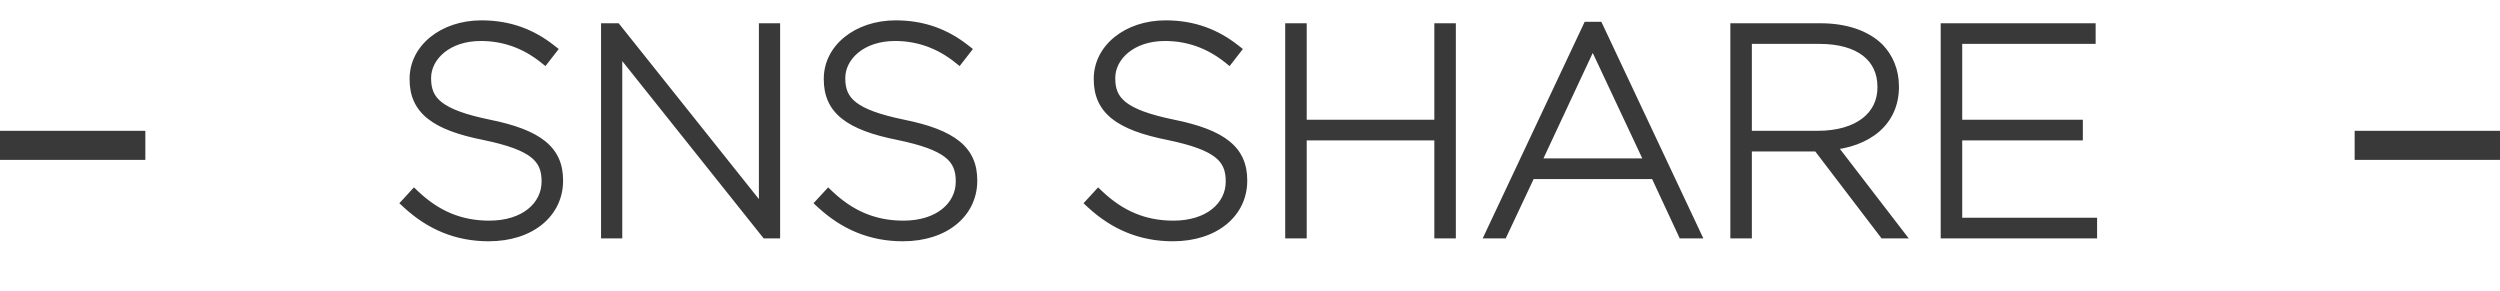
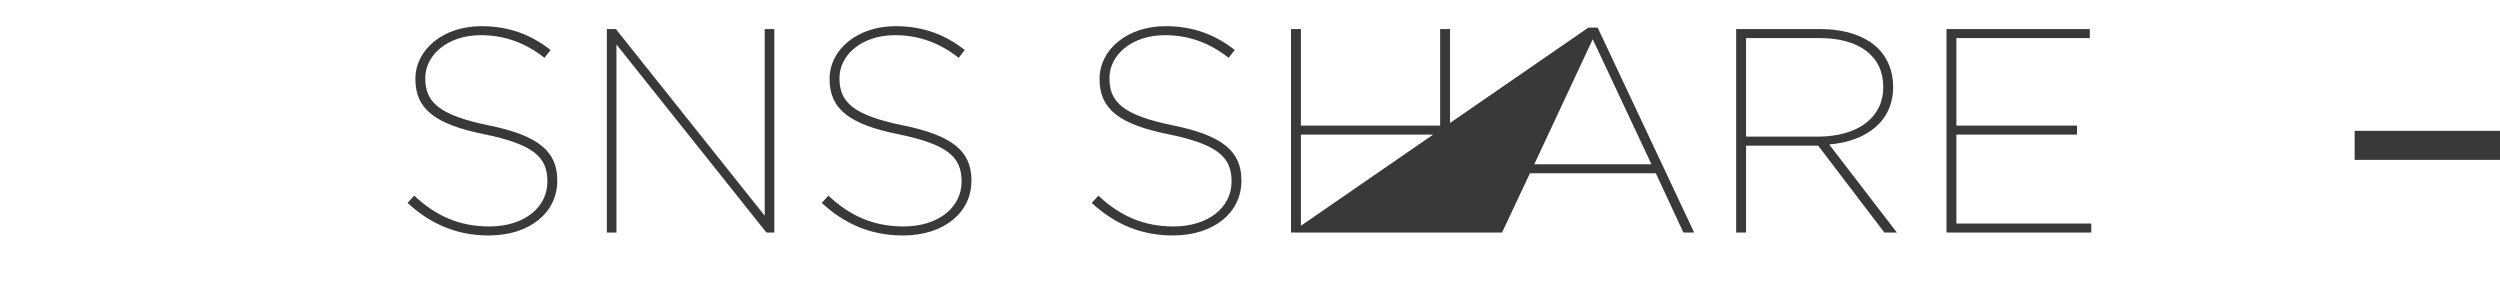
<svg xmlns="http://www.w3.org/2000/svg" width="86" height="10" viewBox="0 0 86 10" fill="none">
-   <path d="M0 5H5" stroke="#393939" />
  <path d="M81 5H86" stroke="#393939" />
  <mask id="path-3-outside-1_408_63167" maskUnits="userSpaceOnUse" x="13" y="0" width="60" height="9" fill="black">
-     <rect fill="white" x="13" width="60" height="9" />
    <path d="M16.81 8.1C15.72 8.1 14.81 7.71 14.02 6.98L14.25 6.73C14.99 7.43 15.81 7.79 16.83 7.79C18.04 7.79 18.83 7.13 18.83 6.25V6.23C18.83 5.41 18.36 4.97 16.67 4.62C14.96 4.28 14.29 3.74 14.29 2.73V2.71C14.29 1.71 15.24 0.9 16.56 0.9C17.52 0.9 18.28 1.2 18.94 1.72L18.73 1.99C18.09 1.48 17.36 1.21 16.54 1.21C15.39 1.21 14.63 1.9 14.63 2.68V2.7C14.63 3.51 15.1 3.96 16.8 4.31C18.54 4.66 19.17 5.22 19.17 6.2V6.22C19.17 7.3 18.24 8.1 16.81 8.1ZM20.876 8V1H21.186L26.306 7.42V1H26.636V8H26.366L21.206 1.53V8H20.876ZM31.058 8.1C29.968 8.1 29.058 7.71 28.268 6.98L28.498 6.73C29.238 7.43 30.058 7.79 31.078 7.79C32.288 7.79 33.078 7.13 33.078 6.25V6.23C33.078 5.41 32.608 4.97 30.918 4.62C29.208 4.28 28.538 3.74 28.538 2.73V2.71C28.538 1.71 29.488 0.9 30.808 0.9C31.768 0.9 32.528 1.2 33.188 1.72L32.978 1.99C32.338 1.48 31.608 1.21 30.788 1.21C29.638 1.21 28.878 1.9 28.878 2.68V2.7C28.878 3.51 29.348 3.96 31.048 4.31C32.788 4.66 33.418 5.22 33.418 6.2V6.22C33.418 7.3 32.488 8.1 31.058 8.1ZM40.345 8.1C39.255 8.1 38.345 7.71 37.555 6.98L37.785 6.73C38.525 7.43 39.345 7.79 40.365 7.79C41.575 7.79 42.365 7.13 42.365 6.25V6.23C42.365 5.41 41.895 4.97 40.205 4.62C38.495 4.28 37.825 3.74 37.825 2.73V2.71C37.825 1.71 38.775 0.9 40.095 0.9C41.055 0.9 41.815 1.2 42.475 1.72L42.265 1.99C41.625 1.48 40.895 1.21 40.075 1.21C38.925 1.21 38.165 1.9 38.165 2.68V2.7C38.165 3.51 38.635 3.96 40.335 4.31C42.075 4.66 42.705 5.22 42.705 6.2V6.22C42.705 7.3 41.775 8.1 40.345 8.1ZM44.411 8V1H44.751V4.32H49.541V1H49.881V8H49.541V4.63H44.751V8H44.411ZM51.32 8L54.64 0.95H54.96L58.28 8H57.91L56.96 5.96H52.63L51.67 8H51.32ZM52.78 5.65H56.81L54.79 1.35L52.78 5.65ZM59.724 8V1H62.614C63.504 1 64.184 1.25 64.614 1.67C64.934 2 65.124 2.45 65.124 2.97V2.99C65.124 4.17 64.214 4.86 62.924 4.97L65.254 8H64.824L62.544 5.01H60.064V8H59.724ZM60.064 4.7H62.524C63.964 4.7 64.784 4 64.784 3.01V2.99C64.784 1.94 63.974 1.31 62.594 1.31H60.064V4.7ZM66.96 8V1H71.89V1.31H67.3V4.32H71.45V4.63H67.3V7.69H71.94V8H66.96Z" />
  </mask>
-   <path d="M16.81 8.1C15.72 8.1 14.81 7.71 14.02 6.98L14.25 6.73C14.99 7.43 15.81 7.79 16.83 7.79C18.04 7.79 18.83 7.13 18.83 6.25V6.23C18.83 5.41 18.36 4.97 16.67 4.62C14.96 4.28 14.29 3.74 14.29 2.73V2.71C14.29 1.71 15.24 0.9 16.56 0.9C17.52 0.9 18.28 1.2 18.94 1.72L18.73 1.99C18.09 1.48 17.36 1.21 16.54 1.21C15.39 1.21 14.63 1.9 14.63 2.68V2.7C14.63 3.51 15.1 3.96 16.8 4.31C18.54 4.66 19.17 5.22 19.17 6.2V6.22C19.17 7.3 18.24 8.1 16.81 8.1ZM20.876 8V1H21.186L26.306 7.42V1H26.636V8H26.366L21.206 1.53V8H20.876ZM31.058 8.1C29.968 8.1 29.058 7.71 28.268 6.98L28.498 6.73C29.238 7.43 30.058 7.79 31.078 7.79C32.288 7.79 33.078 7.13 33.078 6.25V6.23C33.078 5.41 32.608 4.97 30.918 4.62C29.208 4.28 28.538 3.74 28.538 2.73V2.71C28.538 1.71 29.488 0.9 30.808 0.9C31.768 0.9 32.528 1.2 33.188 1.72L32.978 1.99C32.338 1.48 31.608 1.21 30.788 1.21C29.638 1.21 28.878 1.9 28.878 2.68V2.7C28.878 3.51 29.348 3.96 31.048 4.31C32.788 4.66 33.418 5.22 33.418 6.2V6.22C33.418 7.3 32.488 8.1 31.058 8.1ZM40.345 8.1C39.255 8.1 38.345 7.71 37.555 6.98L37.785 6.73C38.525 7.43 39.345 7.79 40.365 7.79C41.575 7.79 42.365 7.13 42.365 6.25V6.23C42.365 5.41 41.895 4.97 40.205 4.62C38.495 4.28 37.825 3.74 37.825 2.73V2.71C37.825 1.71 38.775 0.9 40.095 0.9C41.055 0.9 41.815 1.2 42.475 1.72L42.265 1.99C41.625 1.48 40.895 1.21 40.075 1.21C38.925 1.21 38.165 1.9 38.165 2.68V2.7C38.165 3.51 38.635 3.96 40.335 4.31C42.075 4.66 42.705 5.22 42.705 6.2V6.22C42.705 7.3 41.775 8.1 40.345 8.1ZM44.411 8V1H44.751V4.32H49.541V1H49.881V8H49.541V4.63H44.751V8H44.411ZM51.32 8L54.64 0.95H54.96L58.28 8H57.91L56.96 5.96H52.63L51.67 8H51.32ZM52.78 5.65H56.81L54.79 1.35L52.78 5.65ZM59.724 8V1H62.614C63.504 1 64.184 1.25 64.614 1.67C64.934 2 65.124 2.45 65.124 2.97V2.99C65.124 4.17 64.214 4.86 62.924 4.97L65.254 8H64.824L62.544 5.01H60.064V8H59.724ZM60.064 4.7H62.524C63.964 4.7 64.784 4 64.784 3.01V2.99C64.784 1.94 63.974 1.31 62.594 1.31H60.064V4.7ZM66.96 8V1H71.89V1.31H67.3V4.32H71.45V4.63H67.3V7.69H71.94V8H66.96Z" fill="#393939" />
-   <path d="M14.02 6.98L13.873 6.845L13.737 6.991L13.884 7.127L14.02 6.98ZM14.25 6.73L14.387 6.585L14.24 6.445L14.102 6.595L14.25 6.73ZM16.67 4.62L16.71 4.424L16.709 4.424L16.67 4.62ZM18.94 1.72L19.098 1.843L19.22 1.686L19.064 1.563L18.94 1.72ZM18.73 1.99L18.605 2.146L18.763 2.273L18.888 2.113L18.73 1.99ZM16.8 4.31L16.759 4.506L16.76 4.506L16.8 4.31ZM16.81 7.9C15.774 7.9 14.912 7.532 14.155 6.833L13.884 7.127C14.708 7.888 15.665 8.3 16.81 8.3V7.9ZM14.167 7.115L14.397 6.865L14.102 6.595L13.873 6.845L14.167 7.115ZM14.112 6.875C14.886 7.607 15.754 7.99 16.83 7.99V7.59C15.866 7.59 15.094 7.253 14.387 6.585L14.112 6.875ZM16.83 7.99C18.103 7.99 19.03 7.282 19.03 6.25H18.63C18.63 6.978 17.976 7.59 16.83 7.59V7.99ZM19.03 6.25V6.23H18.63V6.25H19.03ZM19.03 6.23C19.03 5.772 18.894 5.393 18.506 5.091C18.139 4.805 17.559 4.6 16.71 4.424L16.629 4.816C17.47 4.99 17.971 5.18 18.261 5.406C18.531 5.617 18.63 5.868 18.63 6.23H19.03ZM16.709 4.424C15.862 4.255 15.306 4.043 14.963 3.77C14.635 3.508 14.49 3.181 14.49 2.73H14.09C14.09 3.289 14.279 3.737 14.714 4.083C15.133 4.417 15.767 4.645 16.631 4.816L16.709 4.424ZM14.49 2.73V2.71H14.09V2.73H14.49ZM14.49 2.71C14.49 1.857 15.31 1.1 16.56 1.1V0.7C15.17 0.7 14.09 1.563 14.09 2.71H14.49ZM16.56 1.1C17.472 1.1 18.189 1.383 18.816 1.877L19.064 1.563C18.37 1.017 17.567 0.7 16.56 0.7V1.1ZM18.782 1.597L18.572 1.867L18.888 2.113L19.098 1.843L18.782 1.597ZM18.854 1.834C18.181 1.297 17.407 1.01 16.54 1.01V1.41C17.312 1.41 17.998 1.663 18.605 2.146L18.854 1.834ZM16.54 1.01C15.321 1.01 14.43 1.752 14.43 2.68H14.83C14.83 2.048 15.459 1.41 16.54 1.41V1.01ZM14.43 2.68V2.7H14.83V2.68H14.43ZM14.43 2.7C14.43 3.154 14.566 3.532 14.954 3.835C15.323 4.123 15.905 4.33 16.759 4.506L16.84 4.114C15.995 3.94 15.492 3.747 15.2 3.52C14.928 3.308 14.83 3.056 14.83 2.7H14.43ZM16.76 4.506C17.621 4.679 18.174 4.899 18.511 5.174C18.833 5.437 18.97 5.762 18.97 6.2H19.37C19.37 5.658 19.191 5.213 18.764 4.864C18.35 4.526 17.718 4.291 16.839 4.114L16.76 4.506ZM18.97 6.2V6.22H19.37V6.2H18.97ZM18.97 6.22C18.97 6.698 18.766 7.112 18.4 7.41C18.031 7.71 17.488 7.9 16.81 7.9V8.3C17.561 8.3 18.198 8.09 18.652 7.72C19.109 7.348 19.37 6.822 19.37 6.22H18.97ZM20.876 8H20.676V8.2H20.876V8ZM20.876 1V0.8H20.676V1H20.876ZM21.186 1L21.342 0.875L21.282 0.8H21.186V1ZM26.306 7.42L26.15 7.545L26.506 7.992V7.42H26.306ZM26.306 1V0.8H26.106V1H26.306ZM26.636 1H26.836V0.8H26.636V1ZM26.636 8V8.2H26.836V8H26.636ZM26.366 8L26.21 8.125L26.27 8.2H26.366V8ZM21.206 1.53L21.362 1.405L21.006 0.958V1.53H21.206ZM21.206 8V8.2H21.406V8H21.206ZM21.076 8V1H20.676V8H21.076ZM20.876 1.2H21.186V0.8H20.876V1.2ZM21.03 1.125L26.15 7.545L26.462 7.295L21.342 0.875L21.03 1.125ZM26.506 7.42V1H26.106V7.42H26.506ZM26.306 1.2H26.636V0.8H26.306V1.2ZM26.436 1V8H26.836V1H26.436ZM26.636 7.8H26.366V8.2H26.636V7.8ZM26.522 7.875L21.362 1.405L21.05 1.655L26.21 8.125L26.522 7.875ZM21.006 1.53V8H21.406V1.53H21.006ZM21.206 7.8H20.876V8.2H21.206V7.8ZM28.268 6.98L28.12 6.845L27.985 6.991L28.132 7.127L28.268 6.98ZM28.498 6.73L28.635 6.585L28.488 6.445L28.351 6.595L28.498 6.73ZM30.918 4.62L30.958 4.424L30.957 4.424L30.918 4.62ZM33.188 1.72L33.346 1.843L33.468 1.686L33.312 1.563L33.188 1.72ZM32.978 1.99L32.853 2.146L33.011 2.273L33.136 2.113L32.978 1.99ZM31.048 4.31L31.007 4.506L31.008 4.506L31.048 4.31ZM31.058 7.9C30.022 7.9 29.16 7.532 28.404 6.833L28.132 7.127C28.956 7.888 29.913 8.3 31.058 8.3V7.9ZM28.415 7.115L28.645 6.865L28.351 6.595L28.12 6.845L28.415 7.115ZM28.36 6.875C29.134 7.607 30.002 7.99 31.078 7.99V7.59C30.114 7.59 29.342 7.253 28.635 6.585L28.36 6.875ZM31.078 7.99C32.351 7.99 33.278 7.282 33.278 6.25H32.878C32.878 6.978 32.224 7.59 31.078 7.59V7.99ZM33.278 6.25V6.23H32.878V6.25H33.278ZM33.278 6.23C33.278 5.772 33.142 5.393 32.754 5.091C32.387 4.805 31.808 4.6 30.958 4.424L30.877 4.816C31.718 4.99 32.218 5.18 32.508 5.406C32.779 5.617 32.878 5.868 32.878 6.23H33.278ZM30.957 4.424C30.11 4.255 29.554 4.043 29.211 3.77C28.883 3.508 28.738 3.181 28.738 2.73H28.338C28.338 3.289 28.527 3.737 28.962 4.083C29.382 4.417 30.015 4.645 30.879 4.816L30.957 4.424ZM28.738 2.73V2.71H28.338V2.73H28.738ZM28.738 2.71C28.738 1.857 29.558 1.1 30.808 1.1V0.7C29.418 0.7 28.338 1.563 28.338 2.71H28.738ZM30.808 1.1C31.72 1.1 32.437 1.383 33.064 1.877L33.312 1.563C32.618 1.017 31.815 0.7 30.808 0.7V1.1ZM33.03 1.597L32.82 1.867L33.136 2.113L33.346 1.843L33.03 1.597ZM33.102 1.834C32.429 1.297 31.655 1.01 30.788 1.01V1.41C31.56 1.41 32.246 1.663 32.853 2.146L33.102 1.834ZM30.788 1.01C29.569 1.01 28.678 1.752 28.678 2.68H29.078C29.078 2.048 29.706 1.41 30.788 1.41V1.01ZM28.678 2.68V2.7H29.078V2.68H28.678ZM28.678 2.7C28.678 3.154 28.814 3.532 29.202 3.835C29.571 4.123 30.153 4.33 31.007 4.506L31.088 4.114C30.243 3.94 29.74 3.747 29.448 3.52C29.176 3.308 29.078 3.056 29.078 2.7H28.678ZM31.008 4.506C31.869 4.679 32.422 4.899 32.759 5.174C33.081 5.437 33.218 5.762 33.218 6.2H33.618C33.618 5.658 33.44 5.213 33.012 4.864C32.598 4.526 31.966 4.291 31.087 4.114L31.008 4.506ZM33.218 6.2V6.22H33.618V6.2H33.218ZM33.218 6.22C33.218 6.698 33.014 7.112 32.648 7.41C32.279 7.71 31.737 7.9 31.058 7.9V8.3C31.809 8.3 32.446 8.09 32.9 7.72C33.357 7.348 33.618 6.822 33.618 6.22H33.218ZM37.555 6.98L37.408 6.845L37.273 6.991L37.419 7.127L37.555 6.98ZM37.785 6.73L37.922 6.585L37.775 6.445L37.638 6.595L37.785 6.73ZM40.205 4.62L40.245 4.424L40.244 4.424L40.205 4.62ZM42.475 1.72L42.633 1.843L42.755 1.686L42.599 1.563L42.475 1.72ZM42.265 1.99L42.14 2.146L42.298 2.273L42.423 2.113L42.265 1.99ZM40.335 4.31L40.294 4.506L40.295 4.506L40.335 4.31ZM40.345 7.9C39.309 7.9 38.447 7.532 37.691 6.833L37.419 7.127C38.243 7.888 39.2 8.3 40.345 8.3V7.9ZM37.702 7.115L37.932 6.865L37.638 6.595L37.408 6.845L37.702 7.115ZM37.647 6.875C38.421 7.607 39.289 7.99 40.365 7.99V7.59C39.401 7.59 38.629 7.253 37.922 6.585L37.647 6.875ZM40.365 7.99C41.638 7.99 42.565 7.282 42.565 6.25H42.165C42.165 6.978 41.511 7.59 40.365 7.59V7.99ZM42.565 6.25V6.23H42.165V6.25H42.565ZM42.565 6.23C42.565 5.772 42.429 5.393 42.041 5.091C41.674 4.805 41.095 4.6 40.245 4.424L40.164 4.816C41.005 4.99 41.506 5.18 41.796 5.406C42.066 5.617 42.165 5.868 42.165 6.23H42.565ZM40.244 4.424C39.397 4.255 38.841 4.043 38.498 3.77C38.17 3.508 38.025 3.181 38.025 2.73H37.625C37.625 3.289 37.815 3.737 38.249 4.083C38.669 4.417 39.303 4.645 40.166 4.816L40.244 4.424ZM38.025 2.73V2.71H37.625V2.73H38.025ZM38.025 2.71C38.025 1.857 38.845 1.1 40.095 1.1V0.7C38.705 0.7 37.625 1.563 37.625 2.71H38.025ZM40.095 1.1C41.007 1.1 41.724 1.383 42.351 1.877L42.599 1.563C41.905 1.017 41.102 0.7 40.095 0.7V1.1ZM42.317 1.597L42.107 1.867L42.423 2.113L42.633 1.843L42.317 1.597ZM42.389 1.834C41.716 1.297 40.943 1.01 40.075 1.01V1.41C40.847 1.41 41.534 1.663 42.14 2.146L42.389 1.834ZM40.075 1.01C38.856 1.01 37.965 1.752 37.965 2.68H38.365C38.365 2.048 38.994 1.41 40.075 1.41V1.01ZM37.965 2.68V2.7H38.365V2.68H37.965ZM37.965 2.7C37.965 3.154 38.101 3.532 38.489 3.835C38.858 4.123 39.44 4.33 40.294 4.506L40.375 4.114C39.53 3.94 39.027 3.747 38.735 3.52C38.463 3.308 38.365 3.056 38.365 2.7H37.965ZM40.295 4.506C41.156 4.679 41.709 4.899 42.046 5.174C42.368 5.437 42.505 5.762 42.505 6.2H42.905C42.905 5.658 42.727 5.213 42.299 4.864C41.885 4.526 41.253 4.291 40.374 4.114L40.295 4.506ZM42.505 6.2V6.22H42.905V6.2H42.505ZM42.505 6.22C42.505 6.698 42.301 7.112 41.935 7.41C41.566 7.71 41.024 7.9 40.345 7.9V8.3C41.096 8.3 41.733 8.09 42.187 7.72C42.644 7.348 42.905 6.822 42.905 6.22H42.505ZM44.411 8H44.211V8.2H44.411V8ZM44.411 1V0.8H44.211V1H44.411ZM44.751 1H44.951V0.8H44.751V1ZM44.751 4.32H44.551V4.52H44.751V4.32ZM49.541 4.32V4.52H49.741V4.32H49.541ZM49.541 1V0.8H49.341V1H49.541ZM49.881 1H50.081V0.8H49.881V1ZM49.881 8V8.2H50.081V8H49.881ZM49.541 8H49.341V8.2H49.541V8ZM49.541 4.63H49.741V4.43H49.541V4.63ZM44.751 4.63V4.43H44.551V4.63H44.751ZM44.751 8V8.2H44.951V8H44.751ZM44.611 8V1H44.211V8H44.611ZM44.411 1.2H44.751V0.8H44.411V1.2ZM44.551 1V4.32H44.951V1H44.551ZM44.751 4.52H49.541V4.12H44.751V4.52ZM49.741 4.32V1H49.341V4.32H49.741ZM49.541 1.2H49.881V0.8H49.541V1.2ZM49.681 1V8H50.081V1H49.681ZM49.881 7.8H49.541V8.2H49.881V7.8ZM49.741 8V4.63H49.341V8H49.741ZM49.541 4.43H44.751V4.83H49.541V4.43ZM44.551 4.63V8H44.951V4.63H44.551ZM44.751 7.8H44.411V8.2H44.751V7.8ZM51.32 8L51.139 7.915L51.005 8.2H51.32V8ZM54.64 0.95V0.75H54.513L54.459 0.865L54.64 0.95ZM54.96 0.95L55.141 0.865L55.087 0.75H54.96V0.95ZM58.28 8V8.2H58.595L58.461 7.915L58.28 8ZM57.91 8L57.729 8.084L57.782 8.2H57.91V8ZM56.96 5.96L57.141 5.876L57.087 5.76H56.96V5.96ZM52.63 5.96V5.76H52.503L52.449 5.875L52.63 5.96ZM51.67 8V8.2H51.797L51.851 8.085L51.67 8ZM52.78 5.65L52.599 5.565L52.466 5.85H52.78V5.65ZM56.81 5.65V5.85H57.125L56.991 5.565L56.81 5.65ZM54.79 1.35L54.971 1.265L54.789 0.879L54.609 1.265L54.79 1.35ZM51.501 8.085L54.821 1.035L54.459 0.865L51.139 7.915L51.501 8.085ZM54.64 1.15H54.96V0.75H54.64V1.15ZM54.779 1.035L58.099 8.085L58.461 7.915L55.141 0.865L54.779 1.035ZM58.28 7.8H57.91V8.2H58.28V7.8ZM58.091 7.916L57.141 5.876L56.779 6.044L57.729 8.084L58.091 7.916ZM56.96 5.76H52.63V6.16H56.96V5.76ZM52.449 5.875L51.489 7.915L51.851 8.085L52.811 6.045L52.449 5.875ZM51.67 7.8H51.32V8.2H51.67V7.8ZM52.78 5.85H56.81V5.45H52.78V5.85ZM56.991 5.565L54.971 1.265L54.609 1.435L56.629 5.735L56.991 5.565ZM54.609 1.265L52.599 5.565L52.961 5.735L54.971 1.435L54.609 1.265ZM59.724 8H59.524V8.2H59.724V8ZM59.724 1V0.8H59.524V1H59.724ZM64.614 1.67L64.757 1.531L64.753 1.527L64.614 1.67ZM62.924 4.97L62.907 4.771L62.542 4.802L62.765 5.092L62.924 4.97ZM65.254 8V8.2H65.66L65.412 7.878L65.254 8ZM64.824 8L64.665 8.121L64.725 8.2H64.824V8ZM62.544 5.01L62.703 4.889L62.643 4.81H62.544V5.01ZM60.064 5.01V4.81H59.864V5.01H60.064ZM60.064 8V8.2H60.264V8H60.064ZM60.064 4.7H59.864V4.9H60.064V4.7ZM60.064 1.31V1.11H59.864V1.31H60.064ZM59.924 8V1H59.524V8H59.924ZM59.724 1.2H62.614V0.8H59.724V1.2ZM62.614 1.2C63.469 1.2 64.092 1.44 64.474 1.813L64.753 1.527C64.275 1.06 63.539 0.8 62.614 0.8V1.2ZM64.47 1.809C64.753 2.101 64.924 2.501 64.924 2.97H65.324C65.324 2.399 65.114 1.899 64.757 1.531L64.47 1.809ZM64.924 2.97V2.99H65.324V2.97H64.924ZM64.924 2.99C64.924 3.523 64.721 3.935 64.377 4.229C64.029 4.529 63.523 4.718 62.907 4.771L62.941 5.169C63.614 5.112 64.209 4.901 64.638 4.533C65.072 4.16 65.324 3.637 65.324 2.99H64.924ZM62.765 5.092L65.095 8.122L65.412 7.878L63.082 4.848L62.765 5.092ZM65.254 7.8H64.824V8.2H65.254V7.8ZM64.983 7.879L62.703 4.889L62.385 5.131L64.665 8.121L64.983 7.879ZM62.544 4.81H60.064V5.21H62.544V4.81ZM59.864 5.01V8H60.264V5.01H59.864ZM60.064 7.8H59.724V8.2H60.064V7.8ZM60.064 4.9H62.524V4.5H60.064V4.9ZM62.524 4.9C63.274 4.9 63.886 4.718 64.316 4.384C64.751 4.047 64.984 3.566 64.984 3.01H64.584C64.584 3.444 64.406 3.808 64.071 4.068C63.731 4.332 63.214 4.5 62.524 4.5V4.9ZM64.984 3.01V2.99H64.584V3.01H64.984ZM64.984 2.99C64.984 2.408 64.756 1.927 64.328 1.598C63.907 1.273 63.311 1.11 62.594 1.11V1.51C63.256 1.51 63.755 1.662 64.084 1.915C64.406 2.163 64.584 2.522 64.584 2.99H64.984ZM62.594 1.11H60.064V1.51H62.594V1.11ZM59.864 1.31V4.7H60.264V1.31H59.864ZM66.96 8H66.76V8.2H66.96V8ZM66.96 1V0.8H66.76V1H66.96ZM71.89 1H72.09V0.8H71.89V1ZM71.89 1.31V1.51H72.09V1.31H71.89ZM67.3 1.31V1.11H67.1V1.31H67.3ZM67.3 4.32H67.1V4.52H67.3V4.32ZM71.45 4.32H71.65V4.12H71.45V4.32ZM71.45 4.63V4.83H71.65V4.63H71.45ZM67.3 4.63V4.43H67.1V4.63H67.3ZM67.3 7.69H67.1V7.89H67.3V7.69ZM71.94 7.69H72.14V7.49H71.94V7.69ZM71.94 8V8.2H72.14V8H71.94ZM67.16 8V1H66.76V8H67.16ZM66.96 1.2H71.89V0.8H66.96V1.2ZM71.69 1V1.31H72.09V1H71.69ZM71.89 1.11H67.3V1.51H71.89V1.11ZM67.1 1.31V4.32H67.5V1.31H67.1ZM67.3 4.52H71.45V4.12H67.3V4.52ZM71.25 4.32V4.63H71.65V4.32H71.25ZM71.45 4.43H67.3V4.83H71.45V4.43ZM67.1 4.63V7.69H67.5V4.63H67.1ZM67.3 7.89H71.94V7.49H67.3V7.89ZM71.74 7.69V8H72.14V7.69H71.74ZM71.94 7.8H66.96V8.2H71.94V7.8Z" fill="#393939" mask="url(#path-3-outside-1_408_63167)" />
+   <path d="M16.81 8.1C15.72 8.1 14.81 7.71 14.02 6.98L14.25 6.73C14.99 7.43 15.81 7.79 16.83 7.79C18.04 7.79 18.83 7.13 18.83 6.25V6.23C18.83 5.41 18.36 4.97 16.67 4.62C14.96 4.28 14.29 3.74 14.29 2.73V2.71C14.29 1.71 15.24 0.9 16.56 0.9C17.52 0.9 18.28 1.2 18.94 1.72L18.73 1.99C18.09 1.48 17.36 1.21 16.54 1.21C15.39 1.21 14.63 1.9 14.63 2.68V2.7C14.63 3.51 15.1 3.96 16.8 4.31C18.54 4.66 19.17 5.22 19.17 6.2V6.22C19.17 7.3 18.24 8.1 16.81 8.1ZM20.876 8V1H21.186L26.306 7.42V1H26.636V8H26.366L21.206 1.53V8H20.876ZM31.058 8.1C29.968 8.1 29.058 7.71 28.268 6.98L28.498 6.73C29.238 7.43 30.058 7.79 31.078 7.79C32.288 7.79 33.078 7.13 33.078 6.25V6.23C33.078 5.41 32.608 4.97 30.918 4.62C29.208 4.28 28.538 3.74 28.538 2.73V2.71C28.538 1.71 29.488 0.9 30.808 0.9C31.768 0.9 32.528 1.2 33.188 1.72L32.978 1.99C32.338 1.48 31.608 1.21 30.788 1.21C29.638 1.21 28.878 1.9 28.878 2.68V2.7C28.878 3.51 29.348 3.96 31.048 4.31C32.788 4.66 33.418 5.22 33.418 6.2V6.22C33.418 7.3 32.488 8.1 31.058 8.1ZM40.345 8.1C39.255 8.1 38.345 7.71 37.555 6.98L37.785 6.73C38.525 7.43 39.345 7.79 40.365 7.79C41.575 7.79 42.365 7.13 42.365 6.25V6.23C42.365 5.41 41.895 4.97 40.205 4.62C38.495 4.28 37.825 3.74 37.825 2.73V2.71C37.825 1.71 38.775 0.9 40.095 0.9C41.055 0.9 41.815 1.2 42.475 1.72L42.265 1.99C41.625 1.48 40.895 1.21 40.075 1.21C38.925 1.21 38.165 1.9 38.165 2.68V2.7C38.165 3.51 38.635 3.96 40.335 4.31C42.075 4.66 42.705 5.22 42.705 6.2V6.22C42.705 7.3 41.775 8.1 40.345 8.1ZM44.411 8V1H44.751V4.32H49.541V1H49.881V8H49.541V4.63H44.751V8H44.411ZL54.64 0.95H54.96L58.28 8H57.91L56.96 5.96H52.63L51.67 8H51.32ZM52.78 5.65H56.81L54.79 1.35L52.78 5.65ZM59.724 8V1H62.614C63.504 1 64.184 1.25 64.614 1.67C64.934 2 65.124 2.45 65.124 2.97V2.99C65.124 4.17 64.214 4.86 62.924 4.97L65.254 8H64.824L62.544 5.01H60.064V8H59.724ZM60.064 4.7H62.524C63.964 4.7 64.784 4 64.784 3.01V2.99C64.784 1.94 63.974 1.31 62.594 1.31H60.064V4.7ZM66.96 8V1H71.89V1.31H67.3V4.32H71.45V4.63H67.3V7.69H71.94V8H66.96Z" fill="#393939" />
</svg>